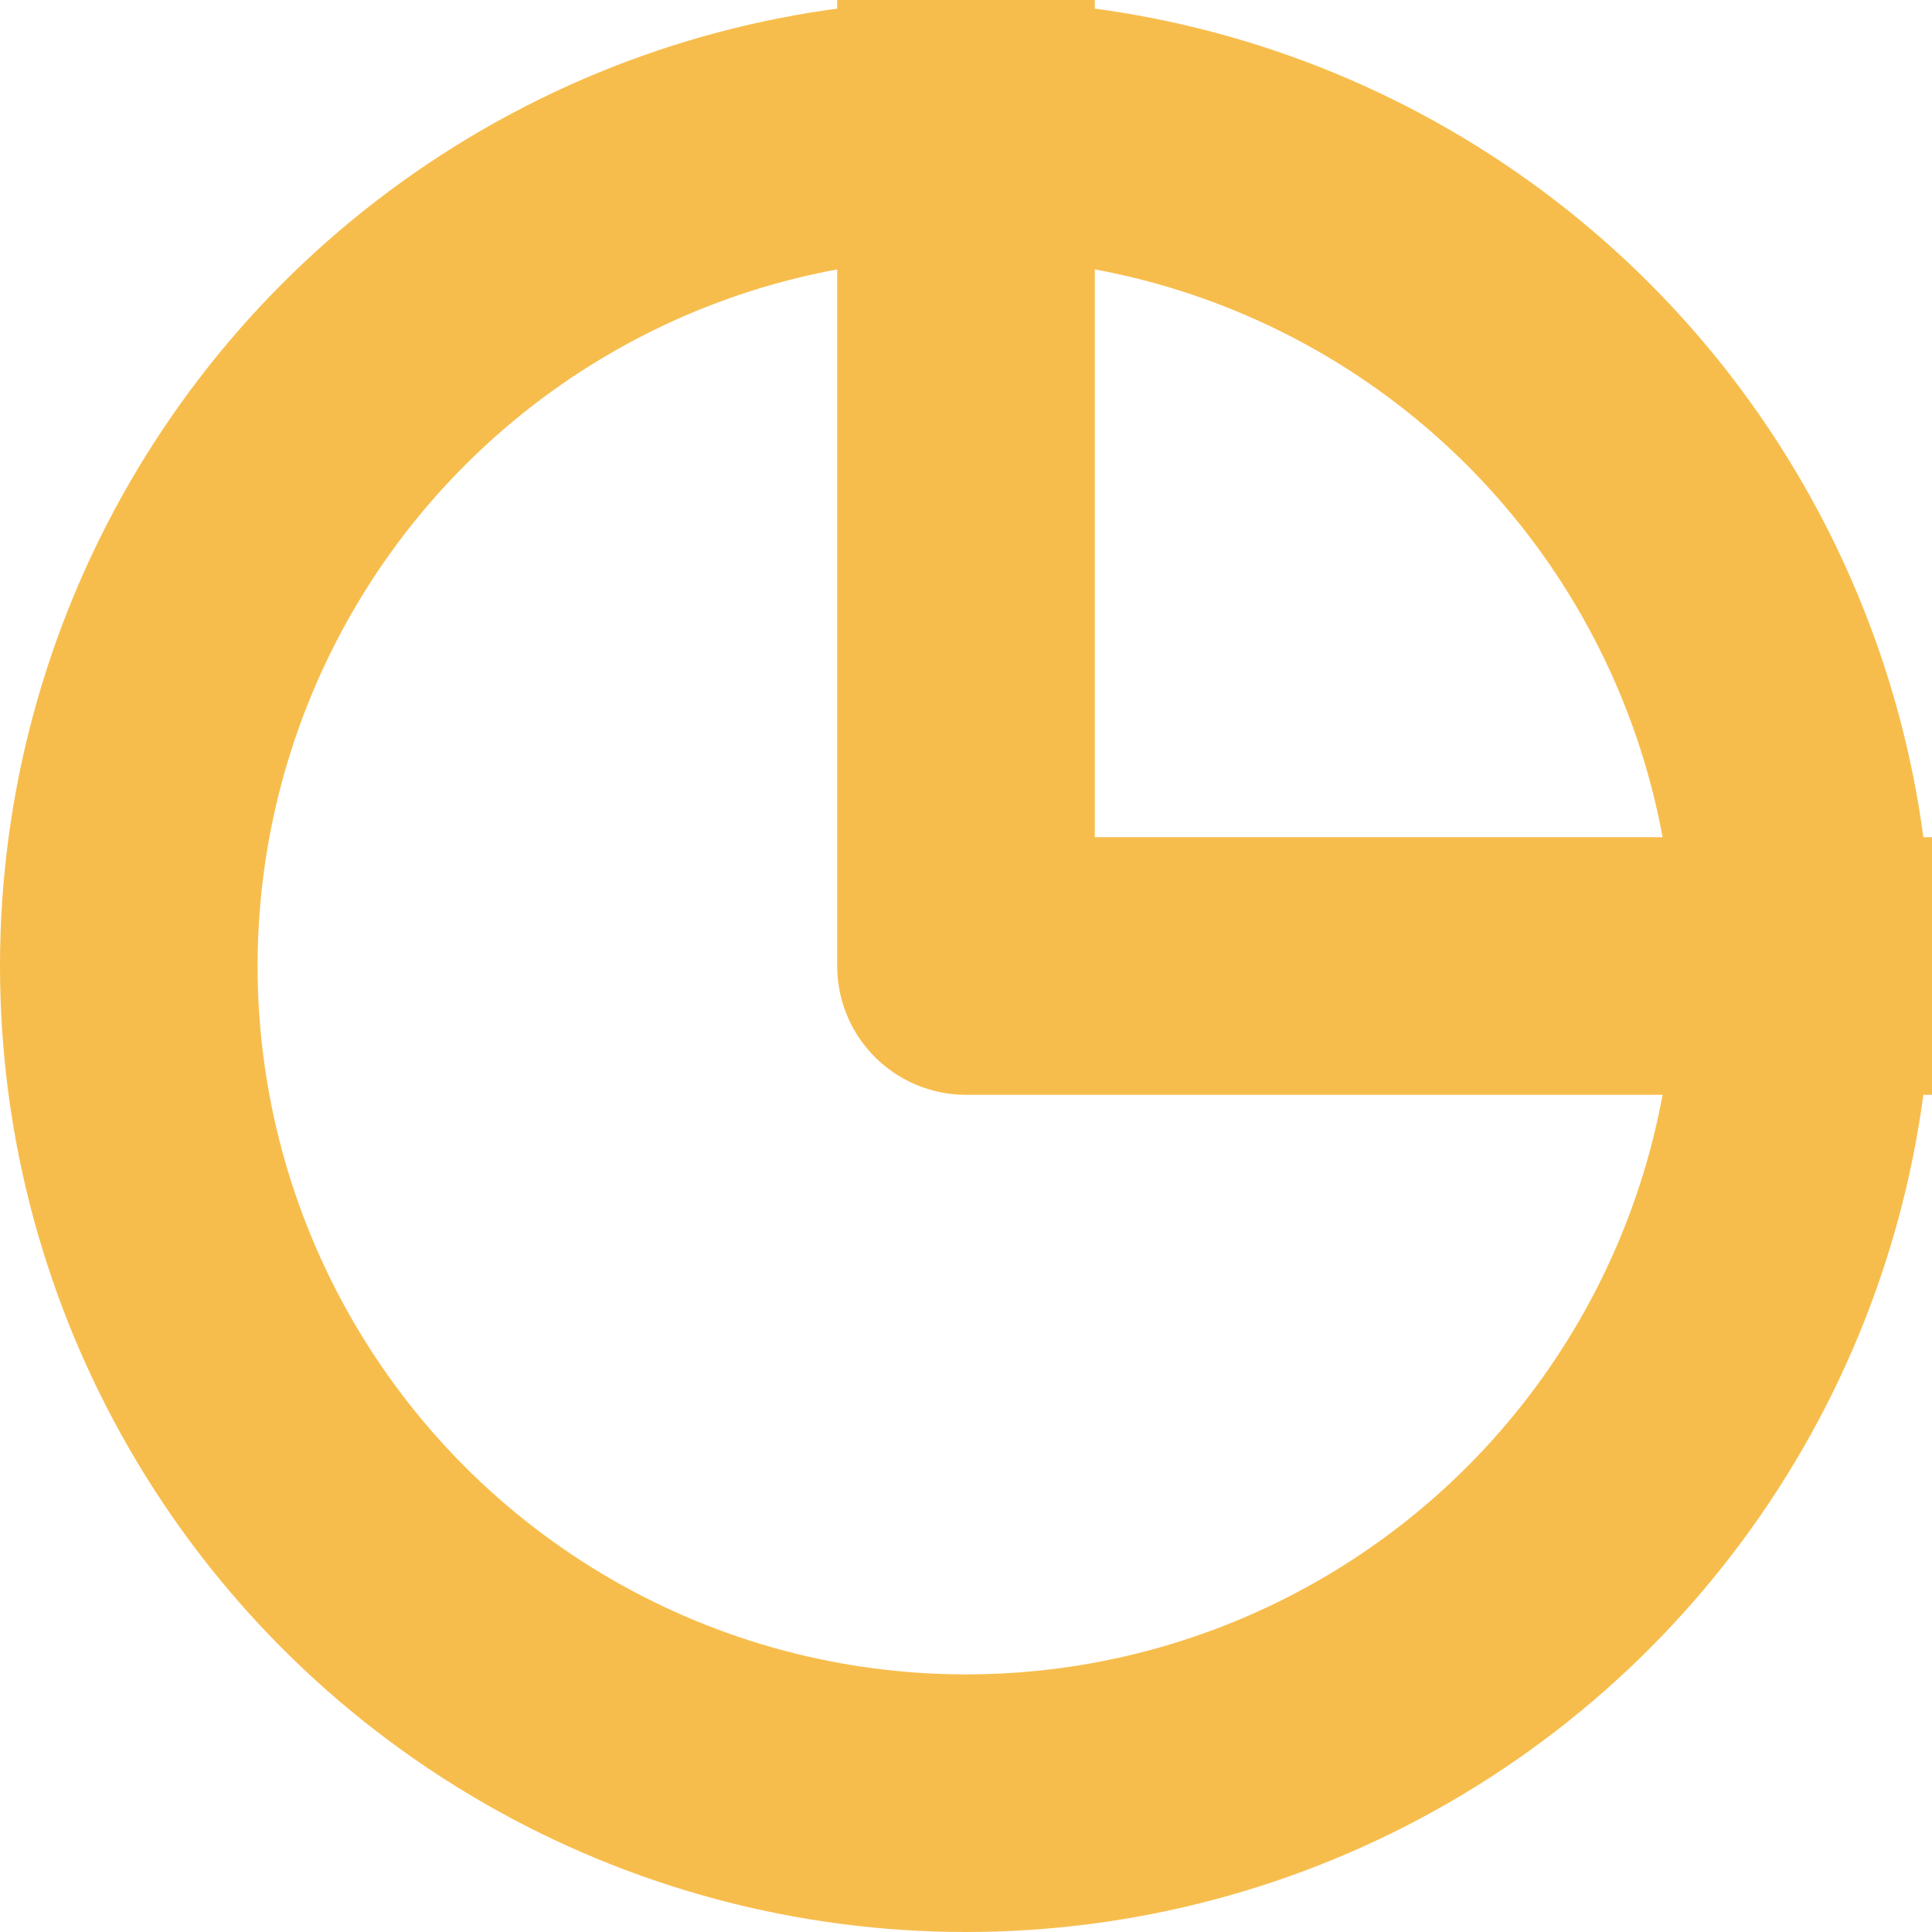
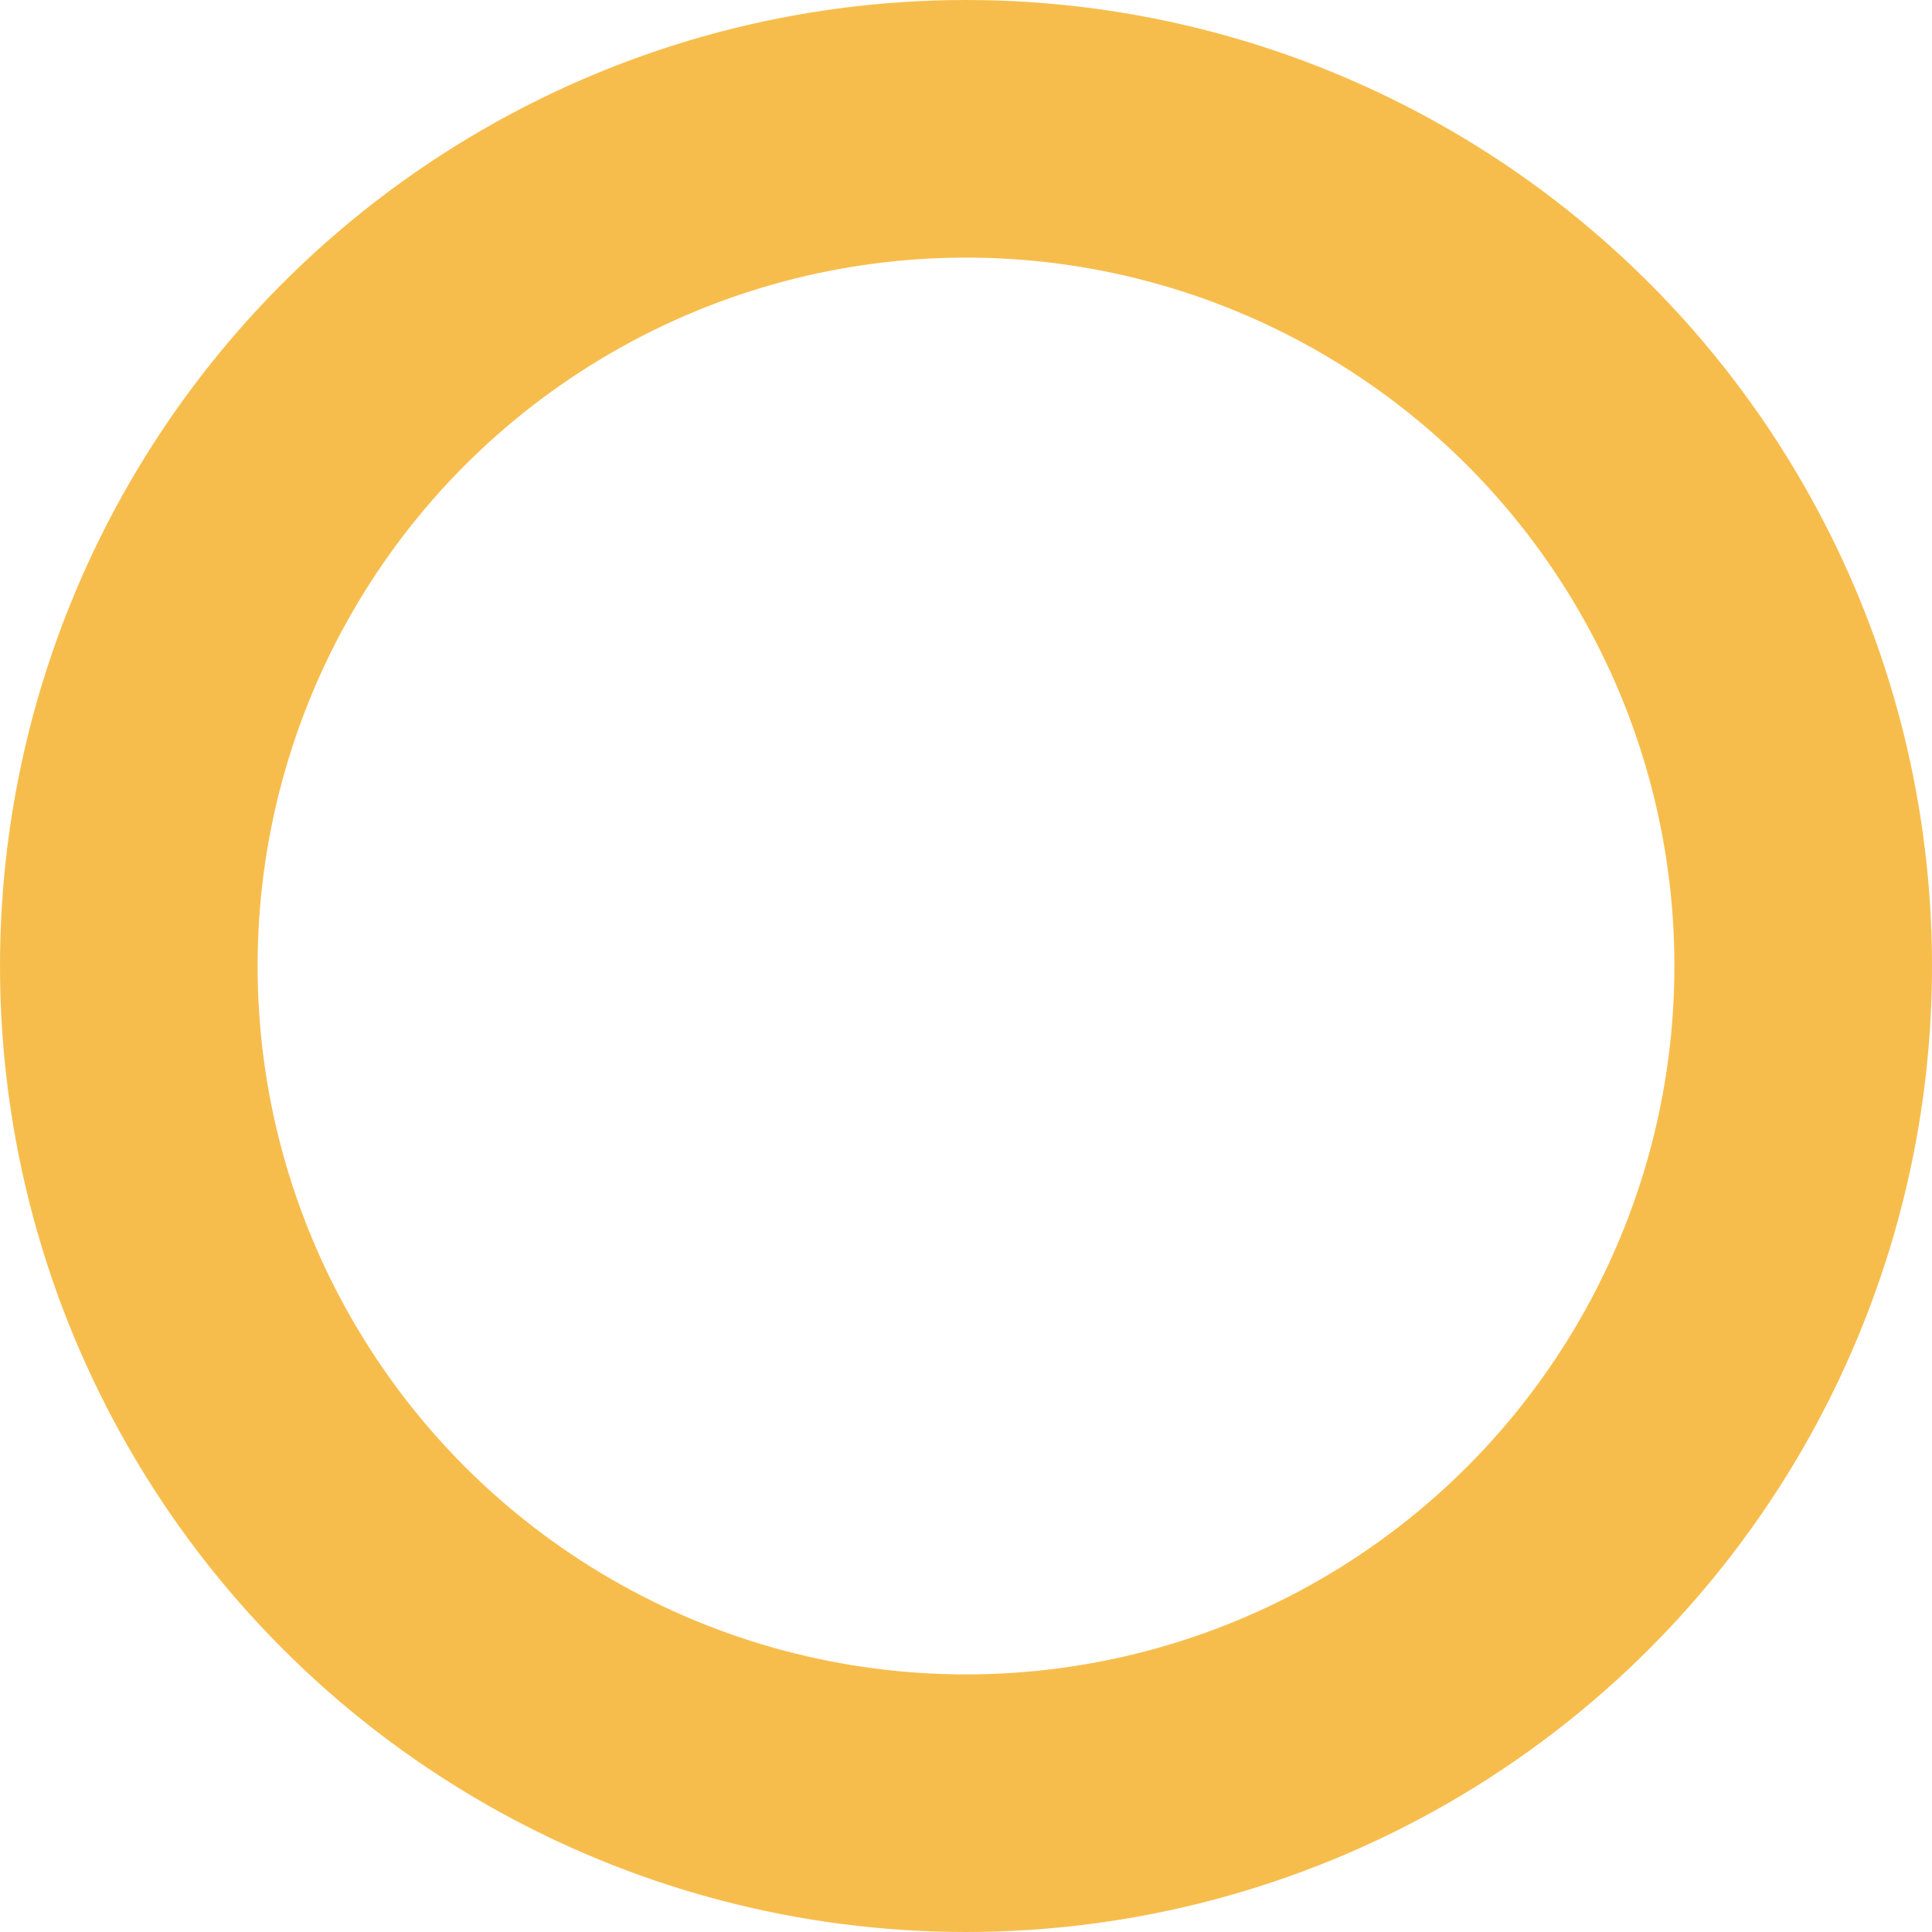
<svg xmlns="http://www.w3.org/2000/svg" width="15" height="15" viewBox="0 0 15 15" fill="none">
  <circle cx="7.5" cy="7.5" r="6.5" stroke="#F7BD4C" stroke-width="2" />
-   <path d="M7.5 0V7.5H15" stroke="#F7BD4C" stroke-width="2" stroke-linejoin="round" />
</svg>